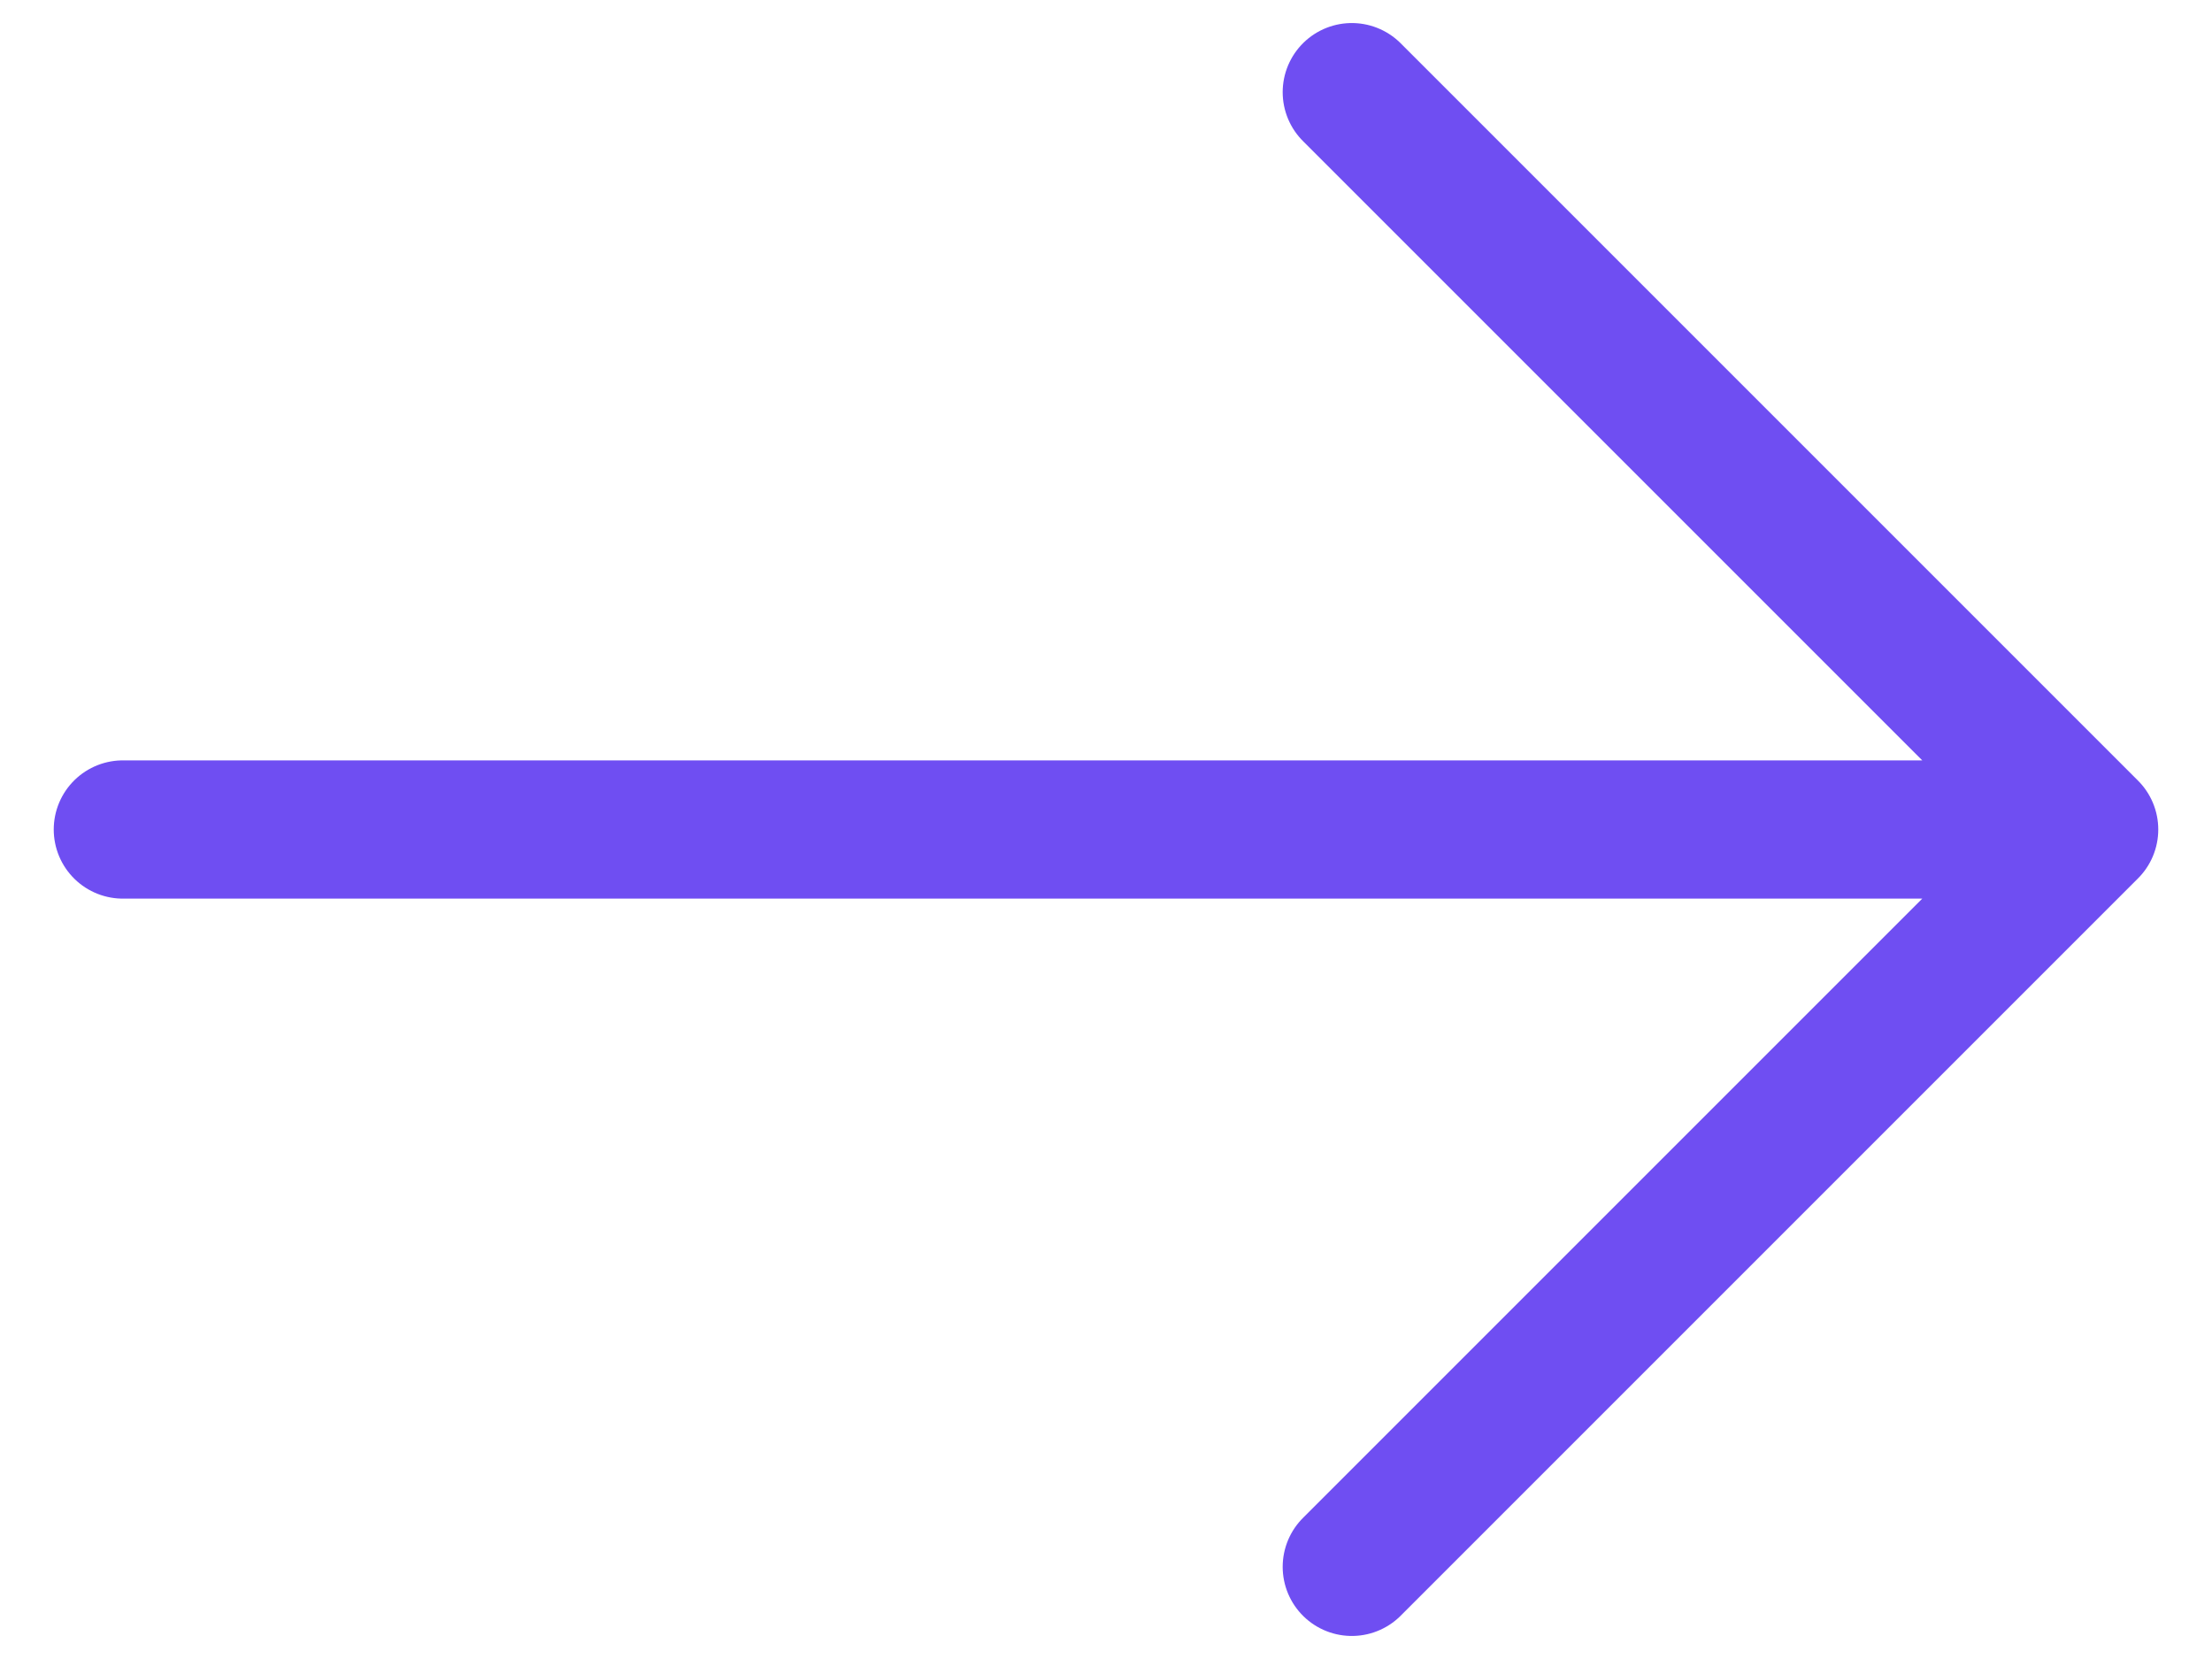
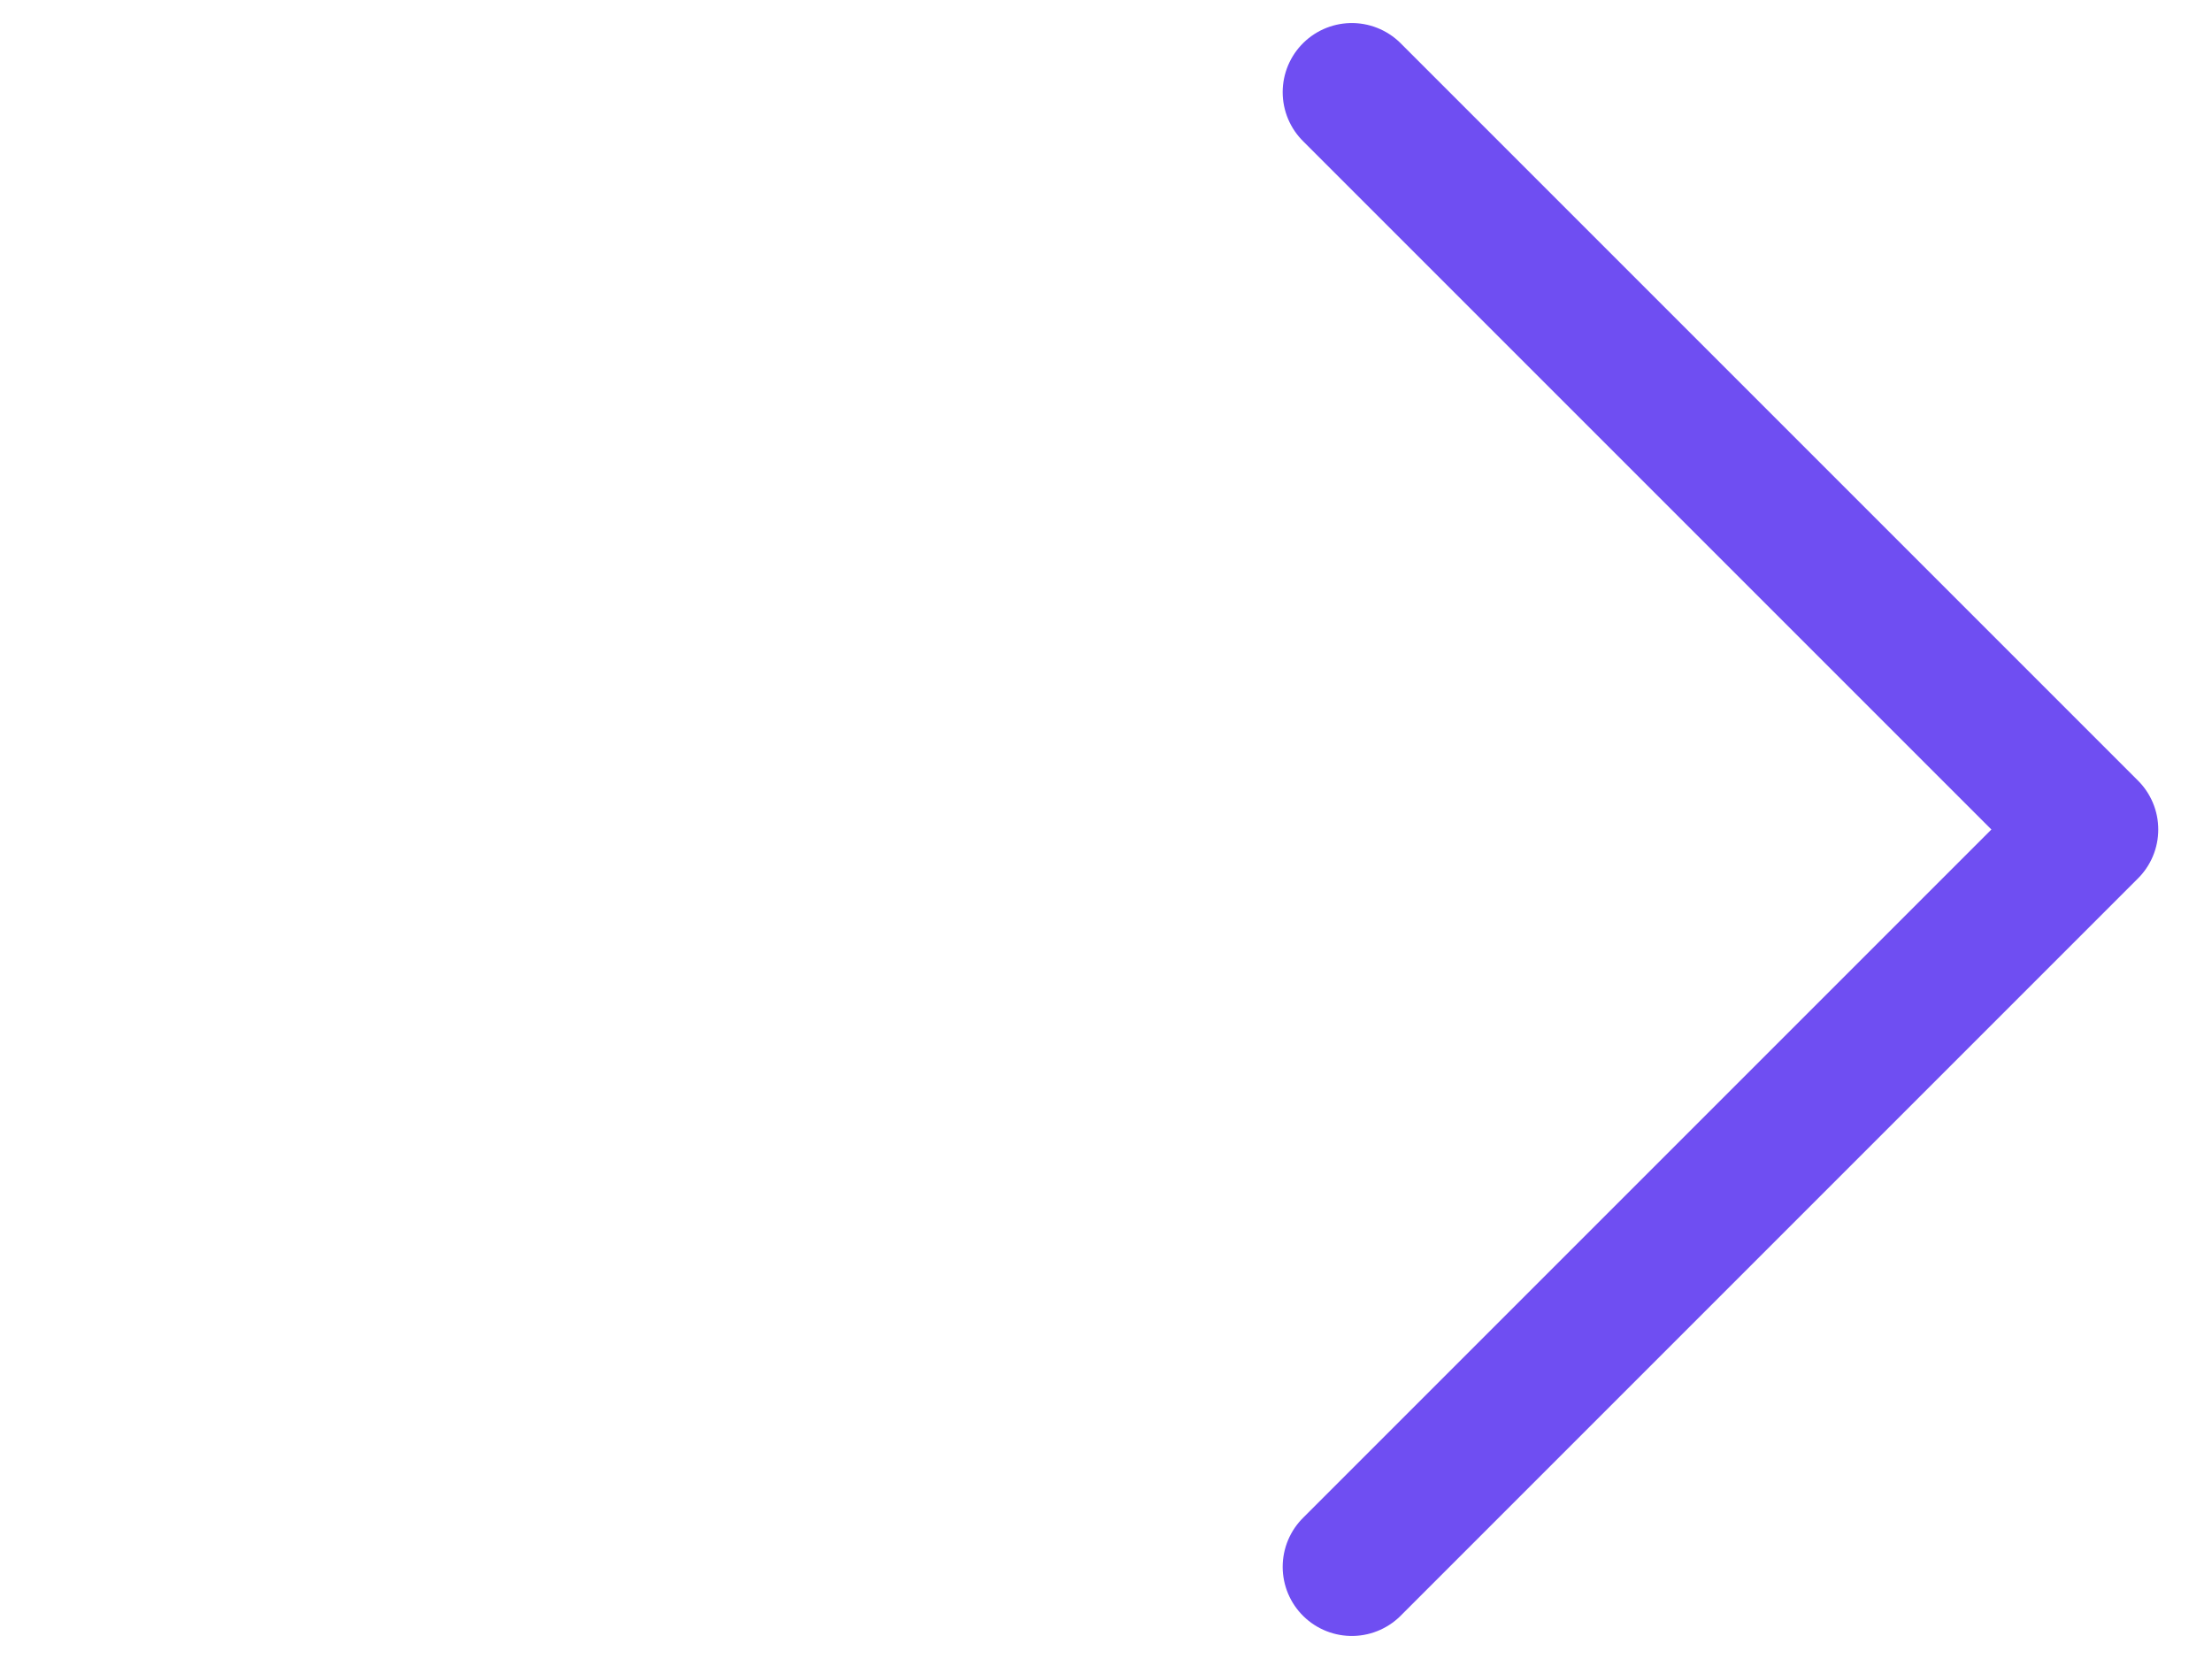
<svg xmlns="http://www.w3.org/2000/svg" width="24" height="18" viewBox="0 0 24 18" fill="none">
-   <path d="M1.333 9H22.667M22.667 9L14.667 1M22.667 9L14.667 17" stroke="#6F4EF2" stroke-width="1.5" stroke-linecap="round" stroke-linejoin="round" />
+   <path d="M1.333 9M22.667 9L14.667 1M22.667 9L14.667 17" stroke="#6F4EF2" stroke-width="1.5" stroke-linecap="round" stroke-linejoin="round" />
</svg>